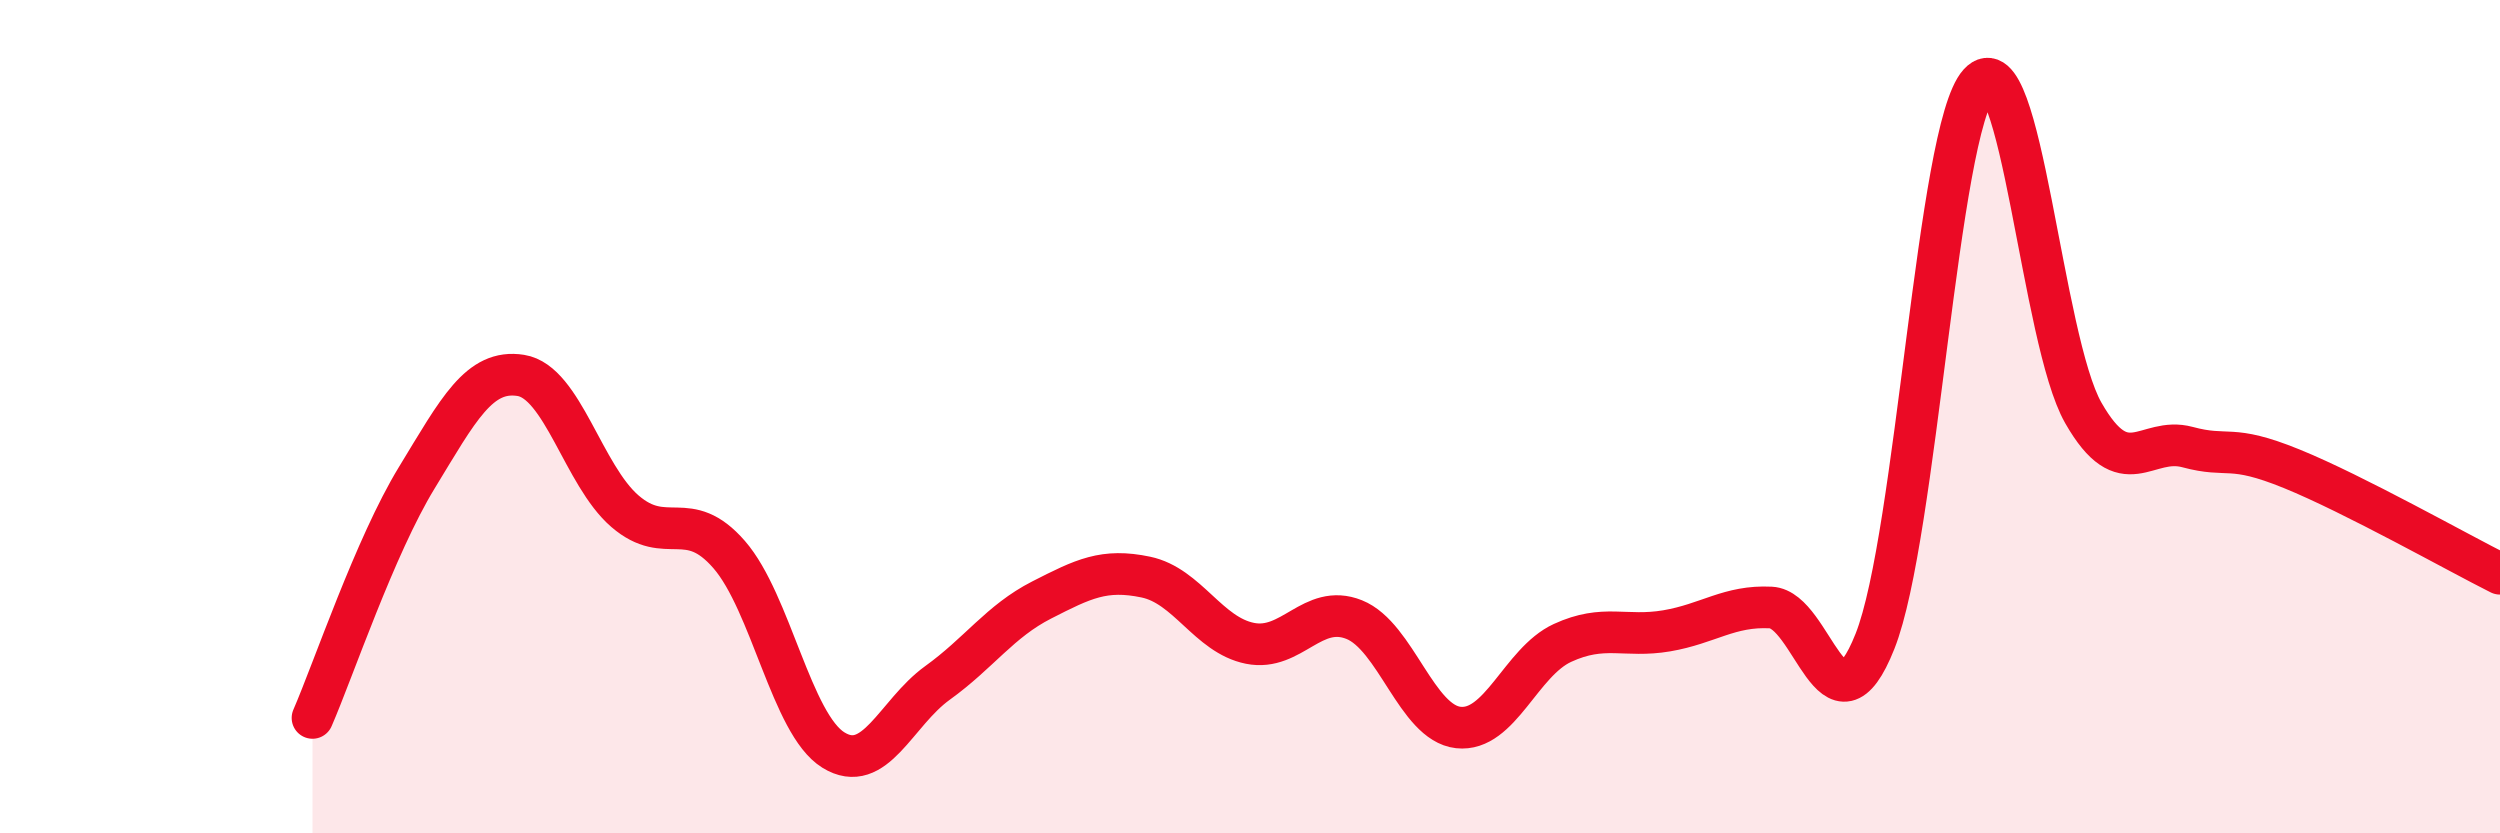
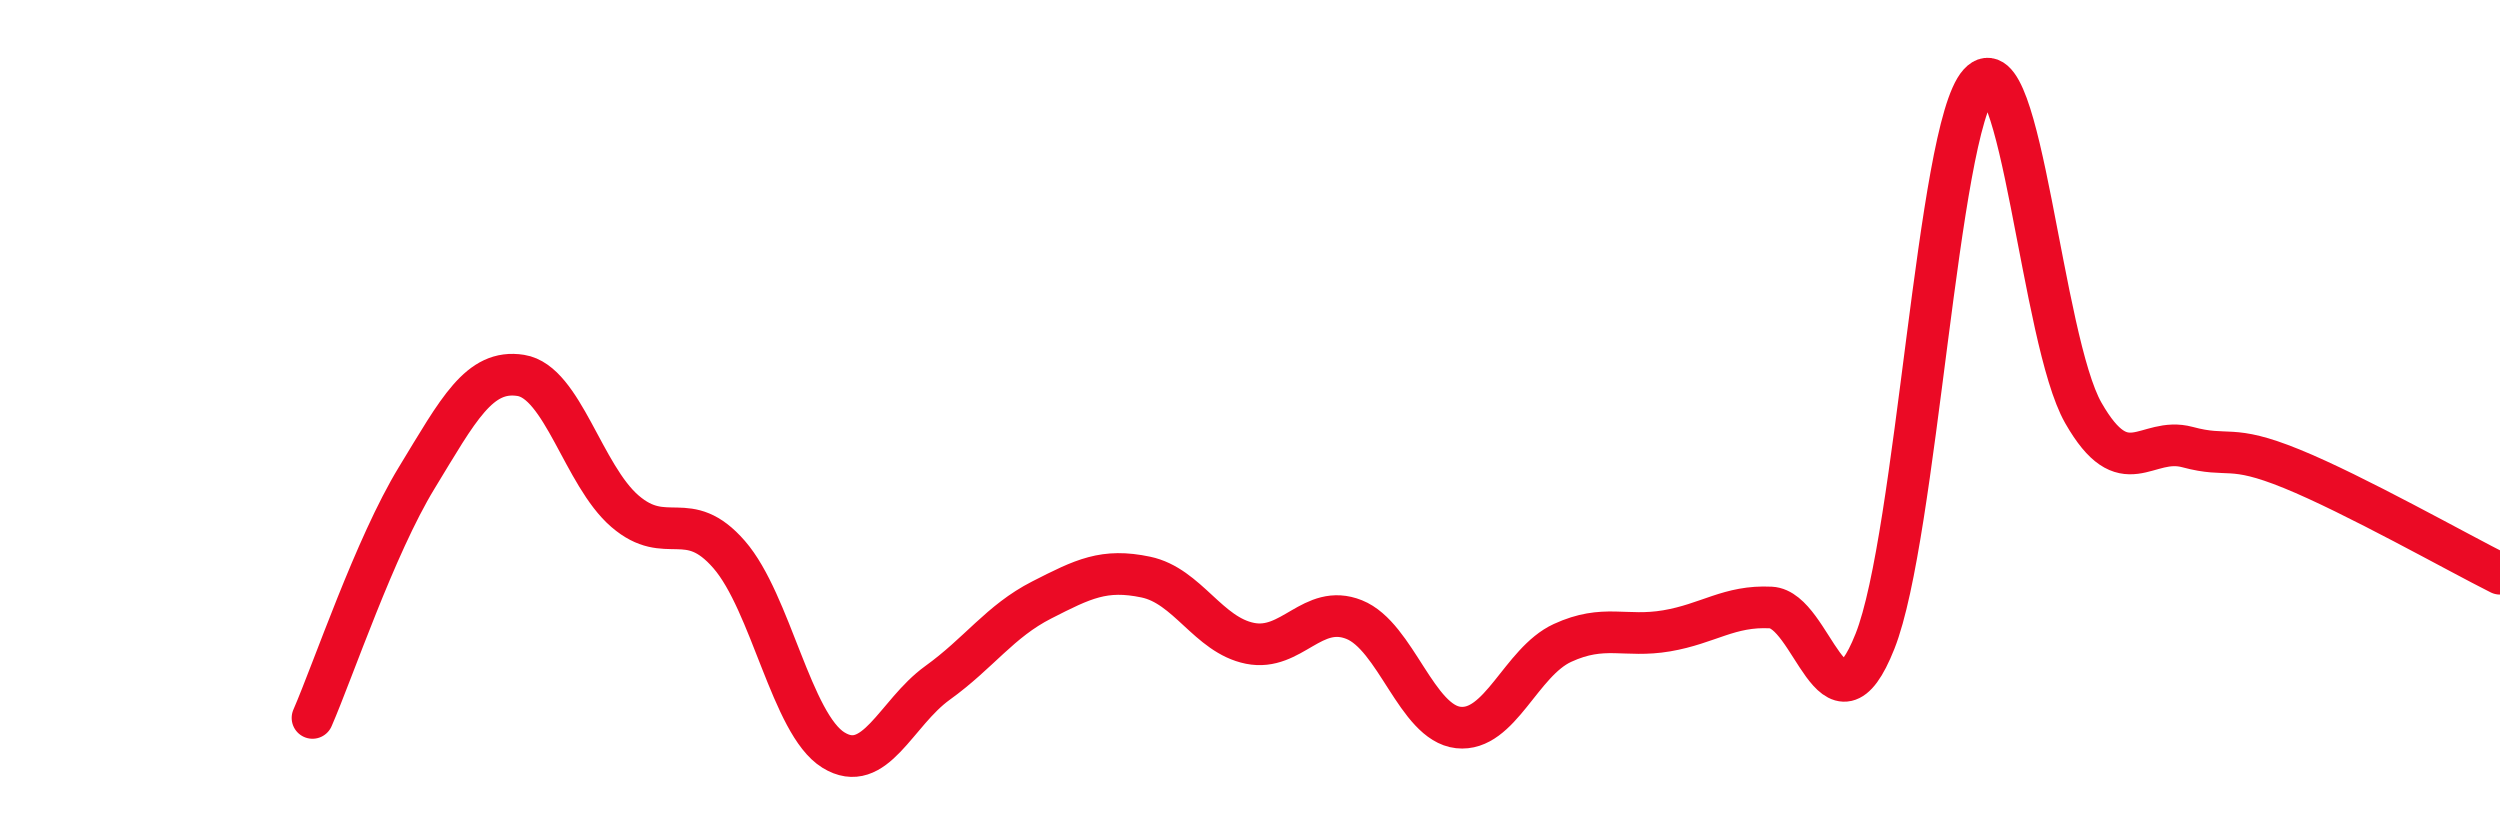
<svg xmlns="http://www.w3.org/2000/svg" width="60" height="20" viewBox="0 0 60 20">
-   <path d="M 7.5,17.23 C 8,16.08 9,13.11 10,11.47 C 11,9.83 11.5,8.85 12.5,9.01 C 13.5,9.17 14,11.41 15,12.27 C 16,13.13 16.5,12.16 17.5,13.31 C 18.5,14.46 19,17.38 20,18 C 21,18.62 21.5,17.11 22.5,16.39 C 23.5,15.67 24,14.91 25,14.4 C 26,13.89 26.5,13.64 27.5,13.85 C 28.5,14.06 29,15.24 30,15.44 C 31,15.64 31.5,14.47 32.5,14.87 C 33.5,15.27 34,17.35 35,17.46 C 36,17.57 36.5,15.89 37.5,15.43 C 38.5,14.97 39,15.31 40,15.14 C 41,14.97 41.5,14.53 42.5,14.58 C 43.5,14.63 44,17.91 45,15.39 C 46,12.87 46.5,3.1 47.5,2 C 48.5,0.9 49,8.16 50,9.91 C 51,11.66 51.5,10.46 52.5,10.73 C 53.5,11 53.5,10.64 55,11.25 C 56.5,11.86 59,13.27 60,13.77L60 20L7.5 20Z" fill="#EB0A25" opacity="0.1" stroke-linecap="round" stroke-linejoin="round" />
  <path d="M 7.5,17.23 C 8,16.08 9,13.11 10,11.47 C 11,9.83 11.5,8.85 12.5,9.01 C 13.5,9.17 14,11.41 15,12.27 C 16,13.13 16.5,12.16 17.5,13.31 C 18.5,14.46 19,17.38 20,18 C 21,18.62 21.5,17.11 22.5,16.39 C 23.5,15.67 24,14.91 25,14.4 C 26,13.89 26.5,13.64 27.5,13.85 C 28.5,14.06 29,15.24 30,15.44 C 31,15.64 31.5,14.47 32.5,14.87 C 33.5,15.27 34,17.35 35,17.46 C 36,17.57 36.5,15.89 37.5,15.43 C 38.5,14.97 39,15.31 40,15.14 C 41,14.97 41.5,14.53 42.5,14.58 C 43.5,14.63 44,17.91 45,15.39 C 46,12.87 46.5,3.1 47.5,2 C 48.5,0.9 49,8.16 50,9.91 C 51,11.66 51.5,10.46 52.5,10.73 C 53.5,11 53.5,10.64 55,11.25 C 56.5,11.86 59,13.27 60,13.77" stroke="#EB0A25" stroke-width="1" fill="none" stroke-linecap="round" stroke-linejoin="round" />
</svg>